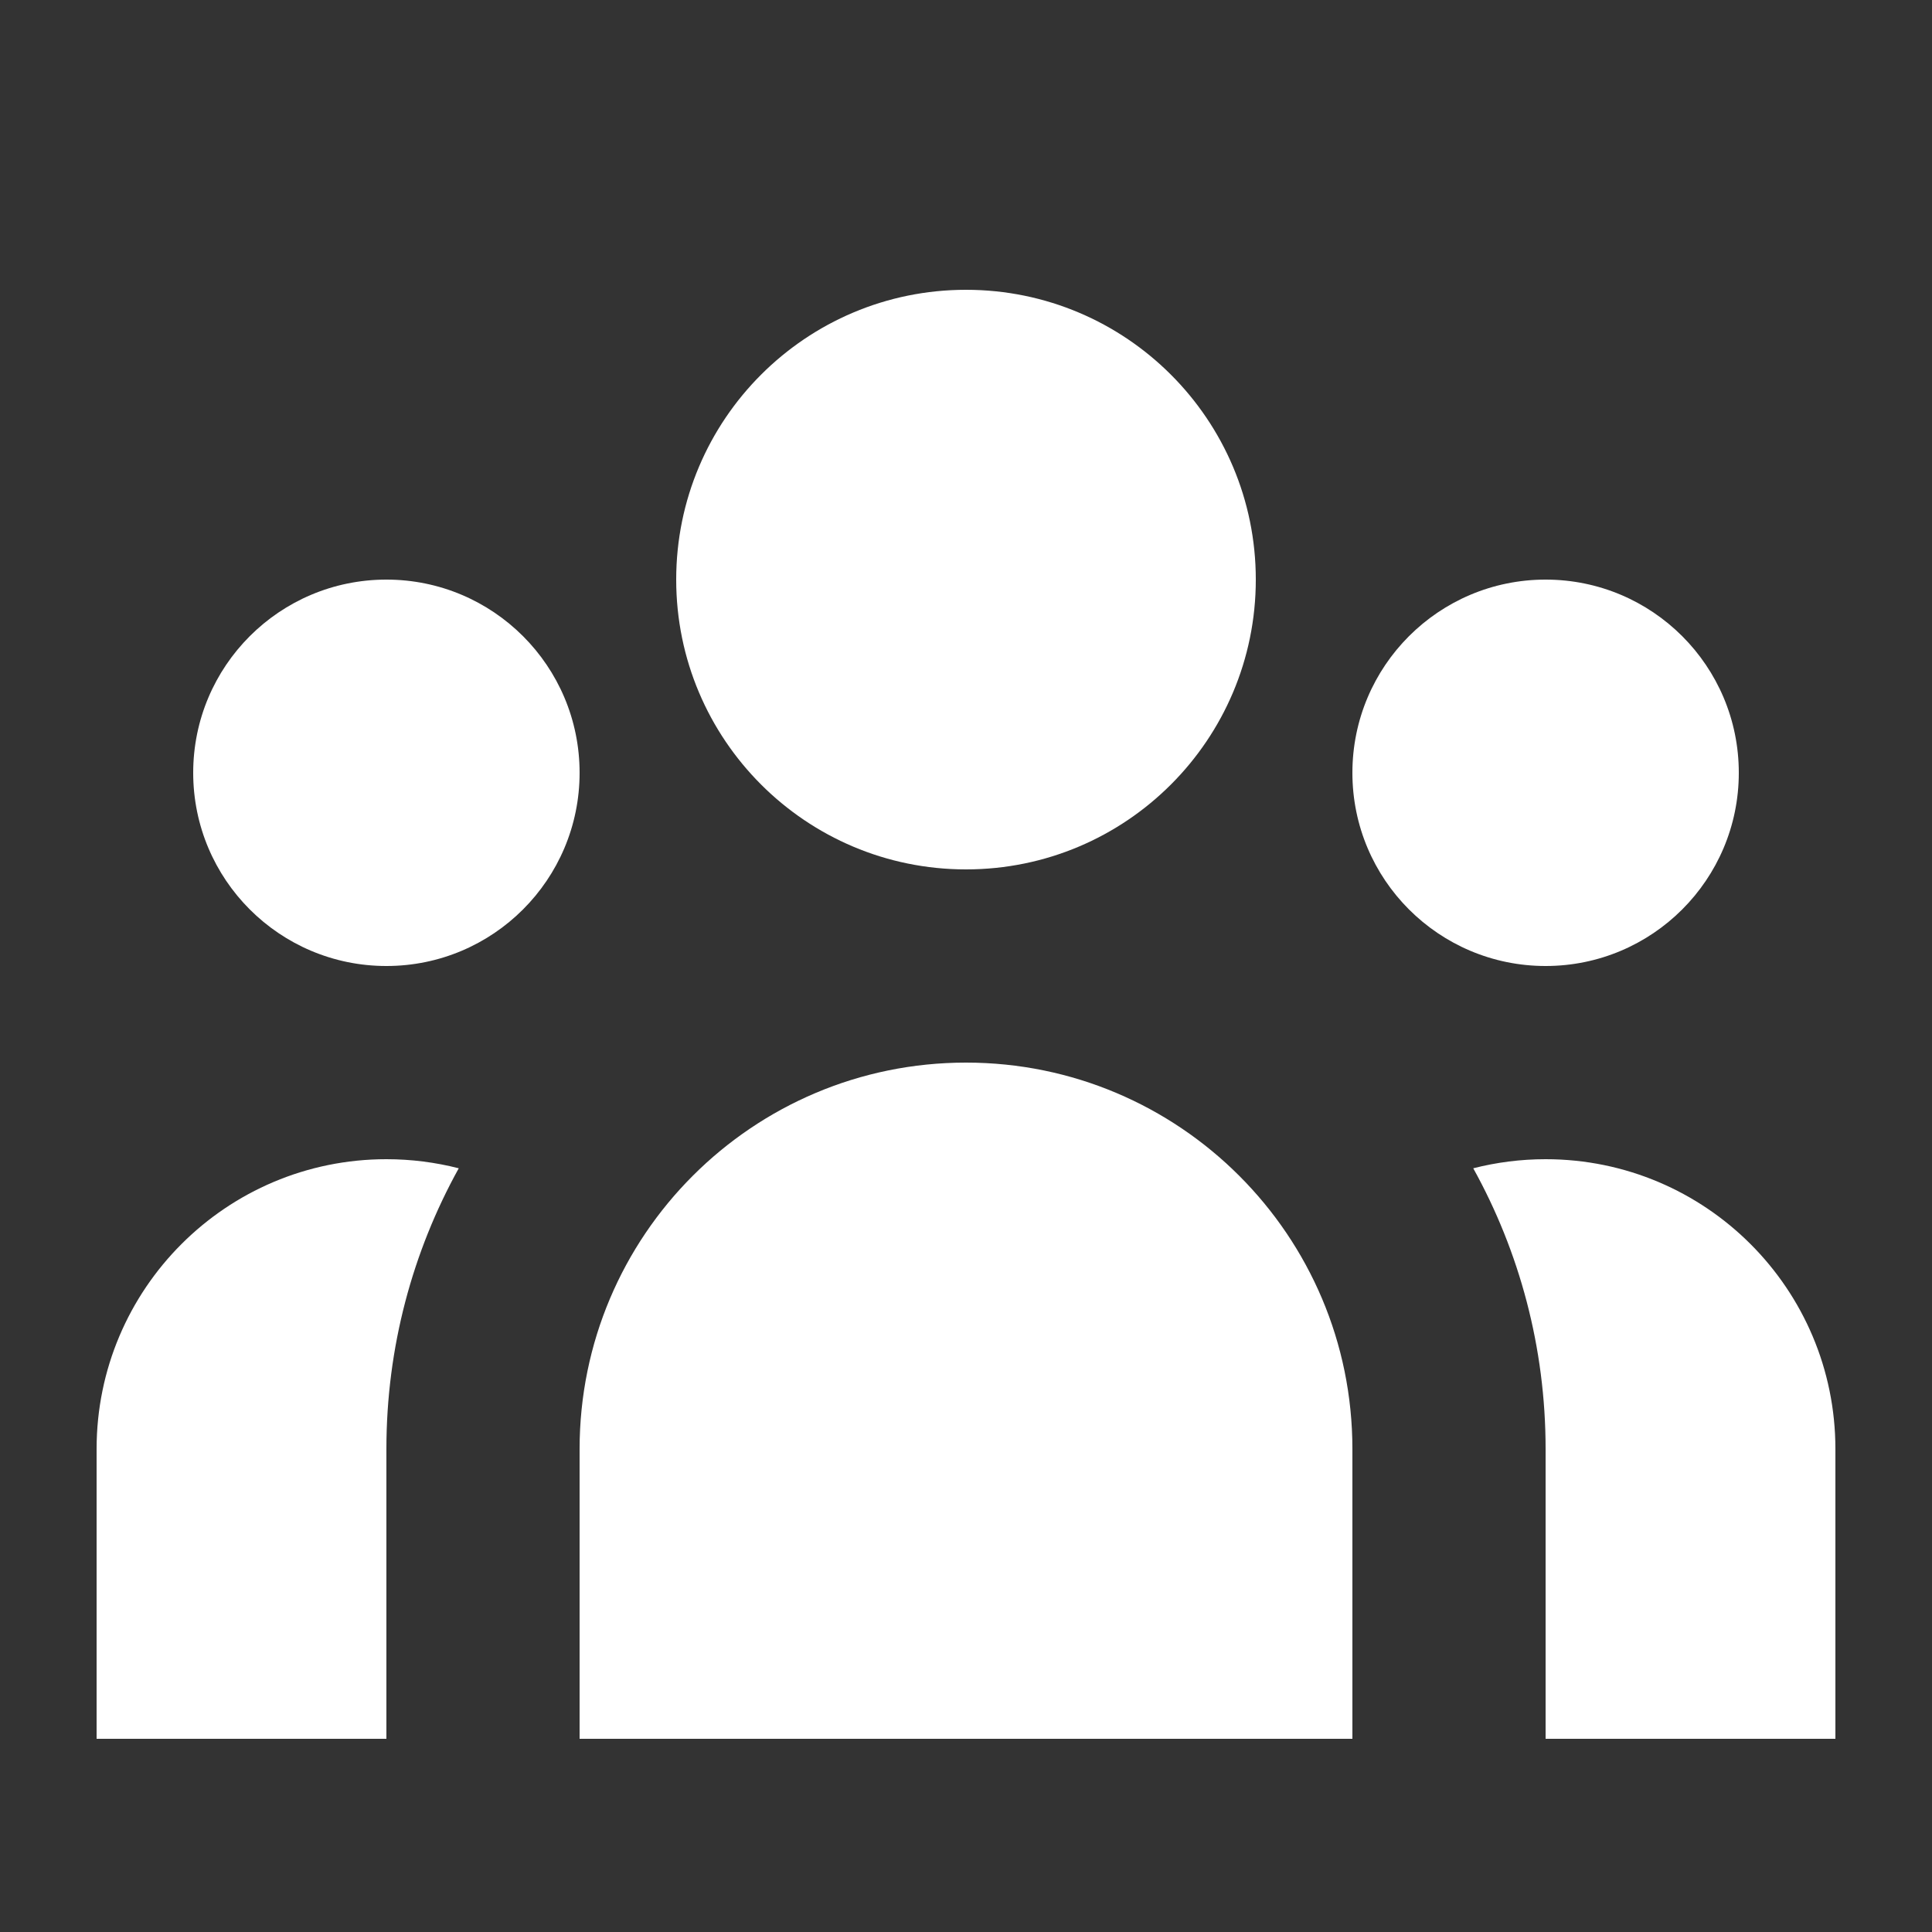
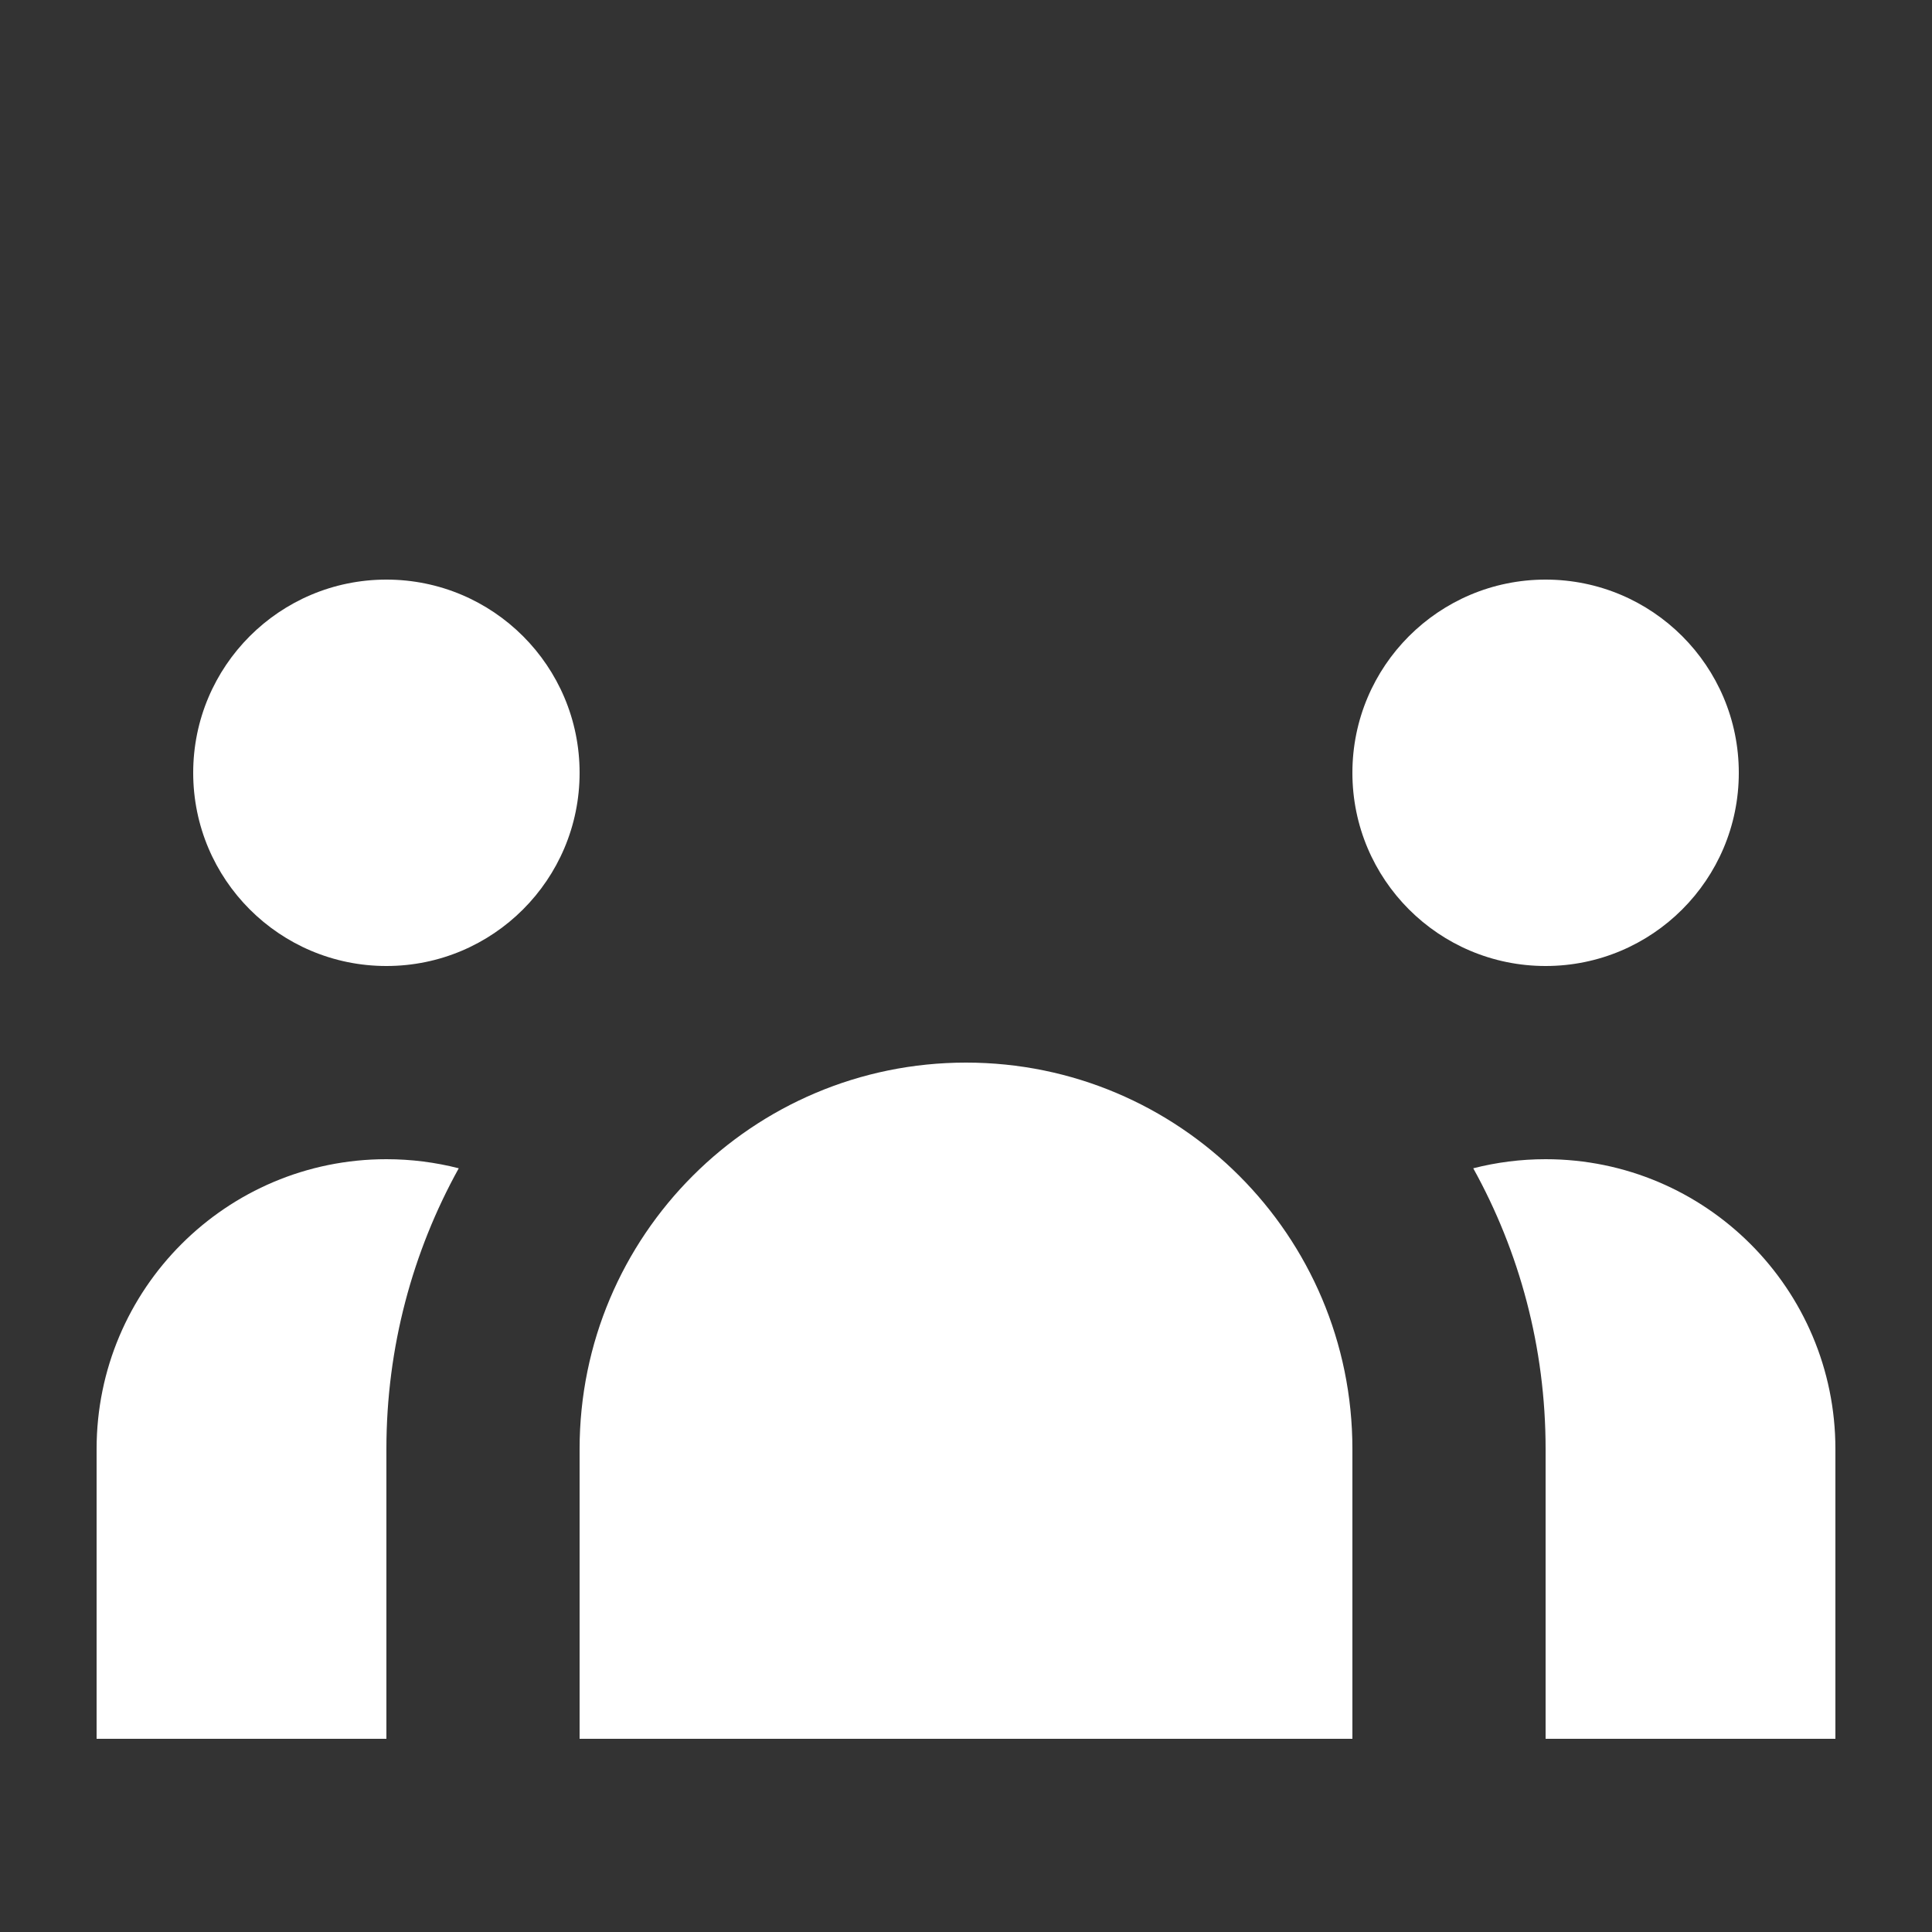
<svg xmlns="http://www.w3.org/2000/svg" fill="none" height="20" viewBox="0 0 20 20" width="20">
  <rect x="0" y="0" width="20" height="20" fill="#333333" stroke="none" />
-   <path d="M13 6C13 7.657 11.657 9 10 9C8.343 9 7 7.657 7 6C7 4.343 8.343 3 10 3C11.657 3 13 4.343 13 6Z" fill="#ffffff" opacity="1" original-fill="#f299ca" />
  <path d="M18 8C18 9.105 17.105 10 16 10C14.895 10 14 9.105 14 8C14 6.895 14.895 6 16 6C17.105 6 18 6.895 18 8Z" fill="#ffffff" opacity="1" original-fill="#f299ca" />
  <path d="M14 15C14 12.791 12.209 11 10 11C7.791 11 6 12.791 6 15V18H14V15Z" fill="#ffffff" opacity="1" original-fill="#f299ca" />
  <path d="M6 8C6 9.105 5.105 10 4 10C2.895 10 2 9.105 2 8C2 6.895 2.895 6 4 6C5.105 6 6 6.895 6 8Z" fill="#ffffff" opacity="1" original-fill="#f299ca" />
  <path d="M16 18V15C16 13.946 15.728 12.955 15.251 12.094C15.49 12.033 15.741 12 16 12C17.657 12 19 13.343 19 15V18H16Z" fill="#ffffff" opacity="1" original-fill="#f299ca" />
  <path d="M4.749 12.094C4.272 12.955 4 13.946 4 15V18H1V15C1 13.343 2.343 12 4 12C4.259 12 4.51 12.033 4.749 12.094Z" fill="#ffffff" opacity="1" original-fill="#f299ca" />
</svg>